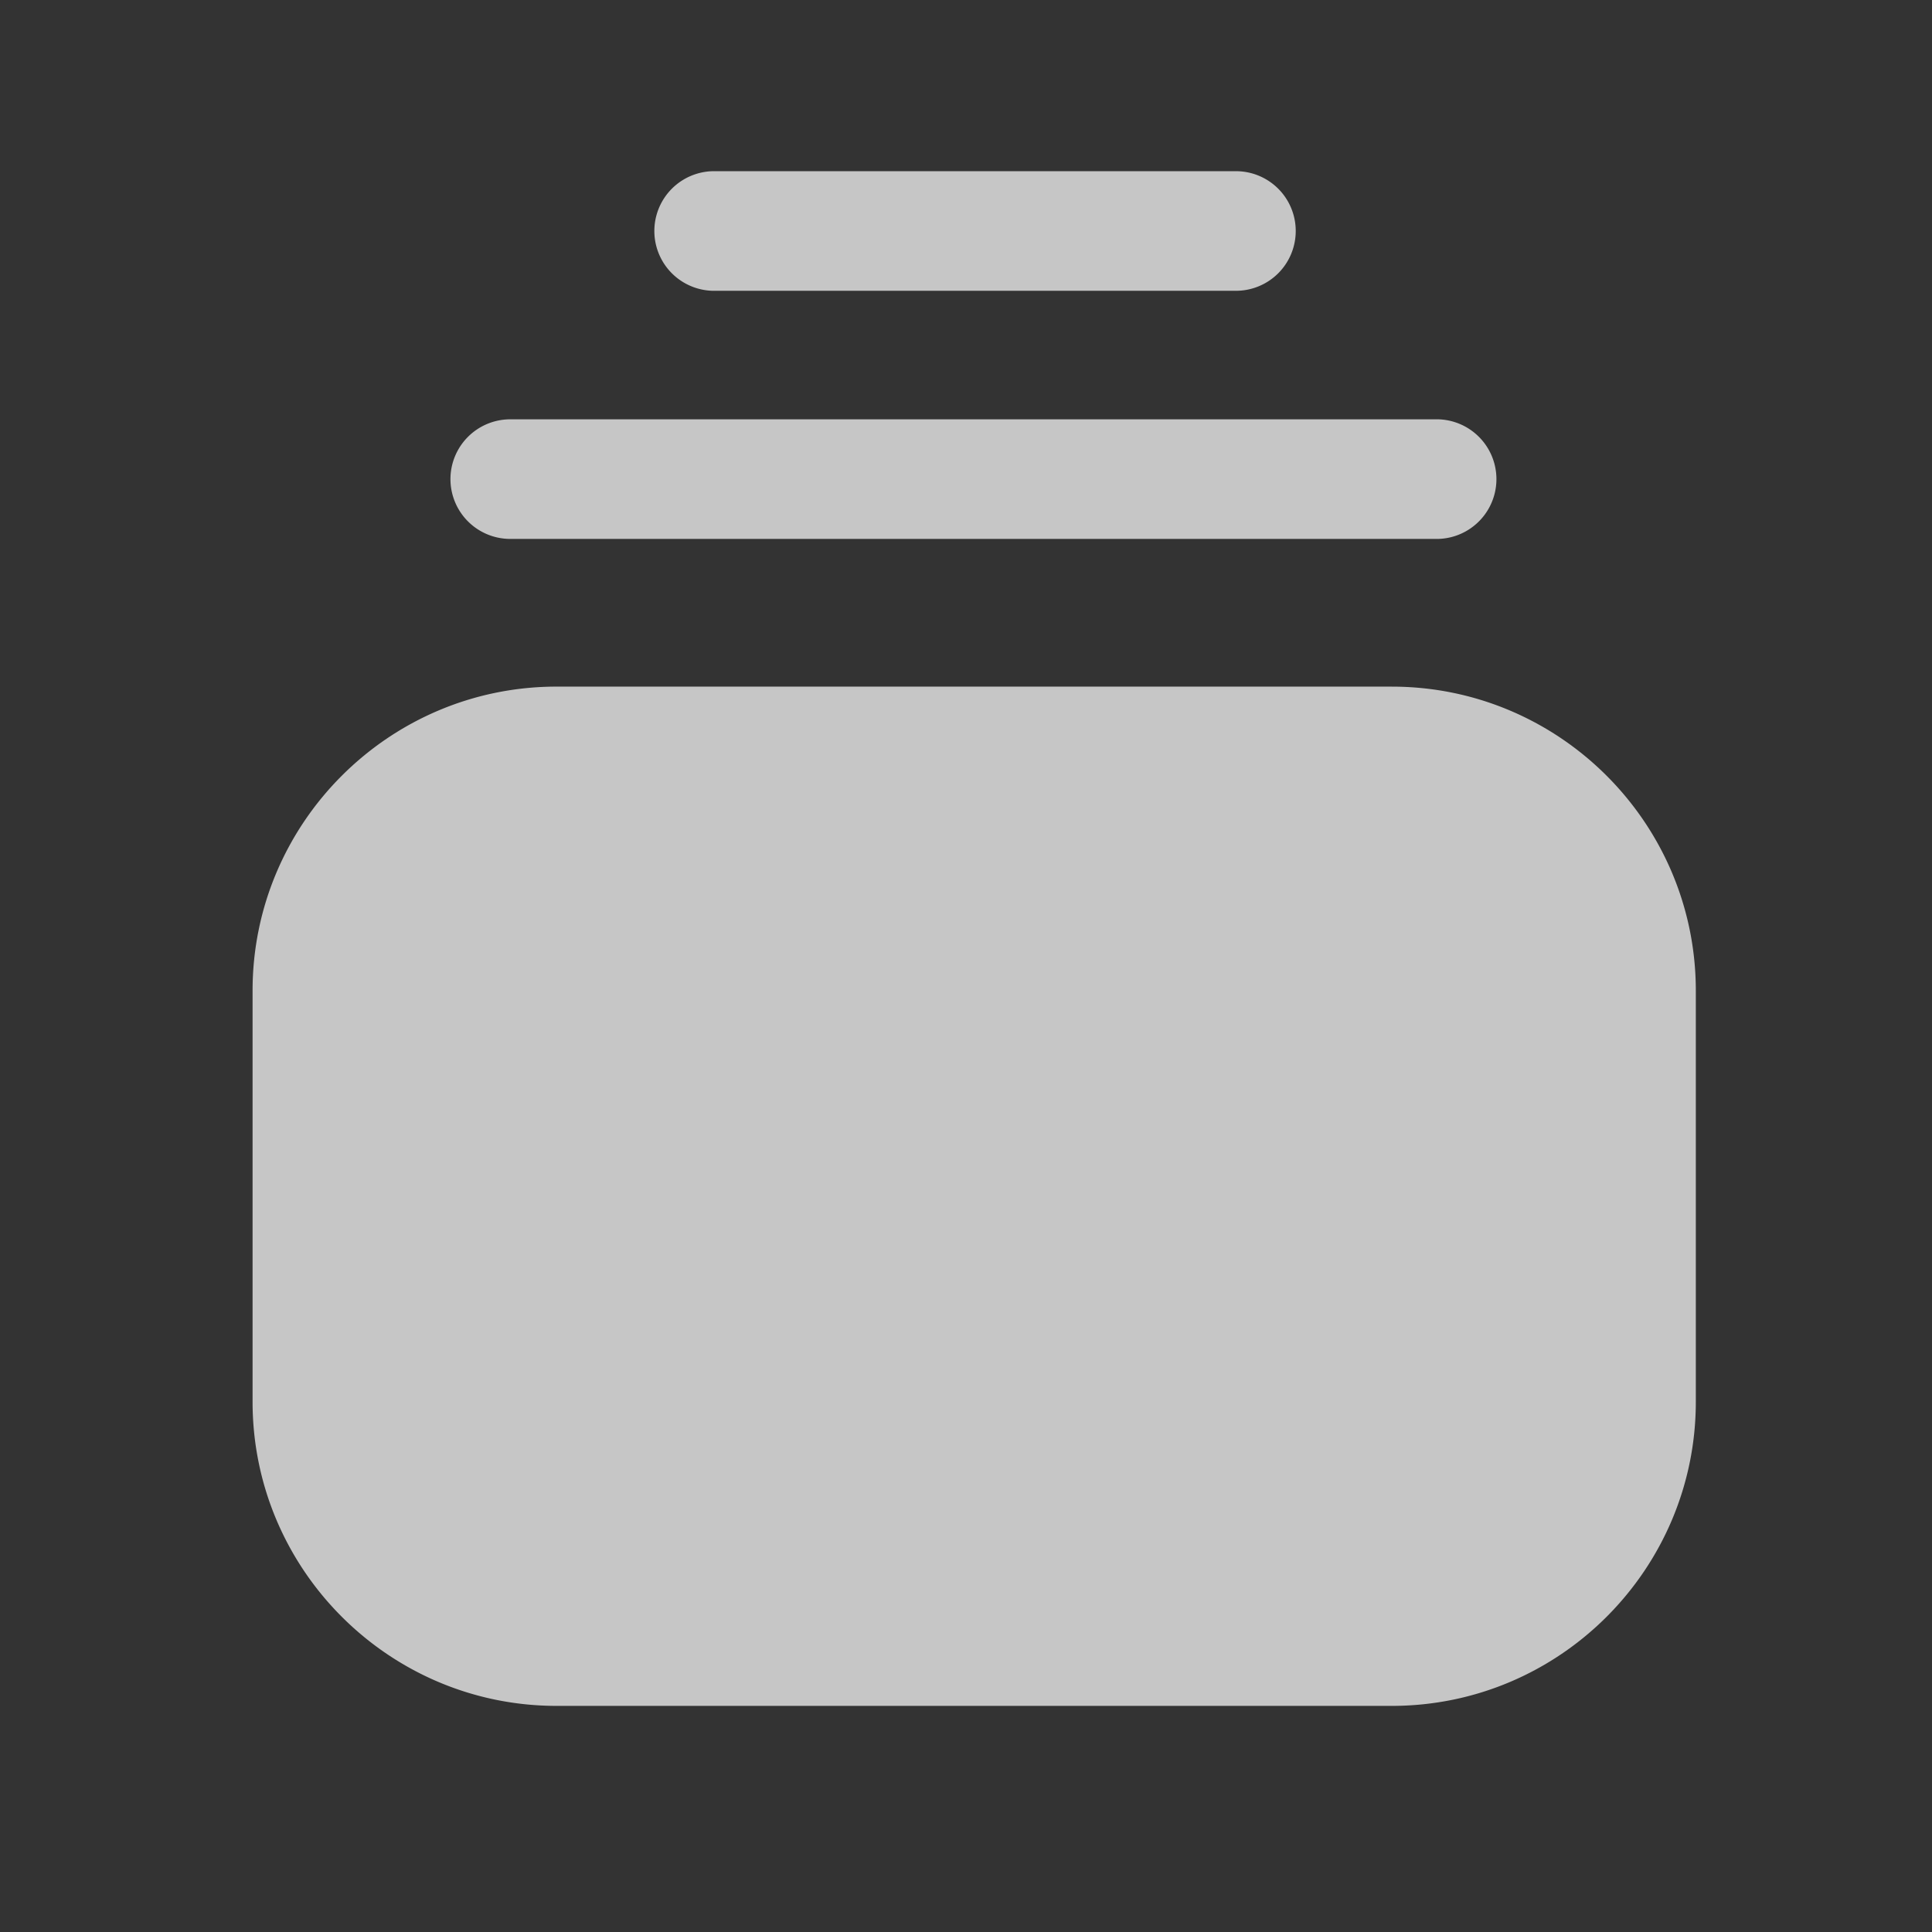
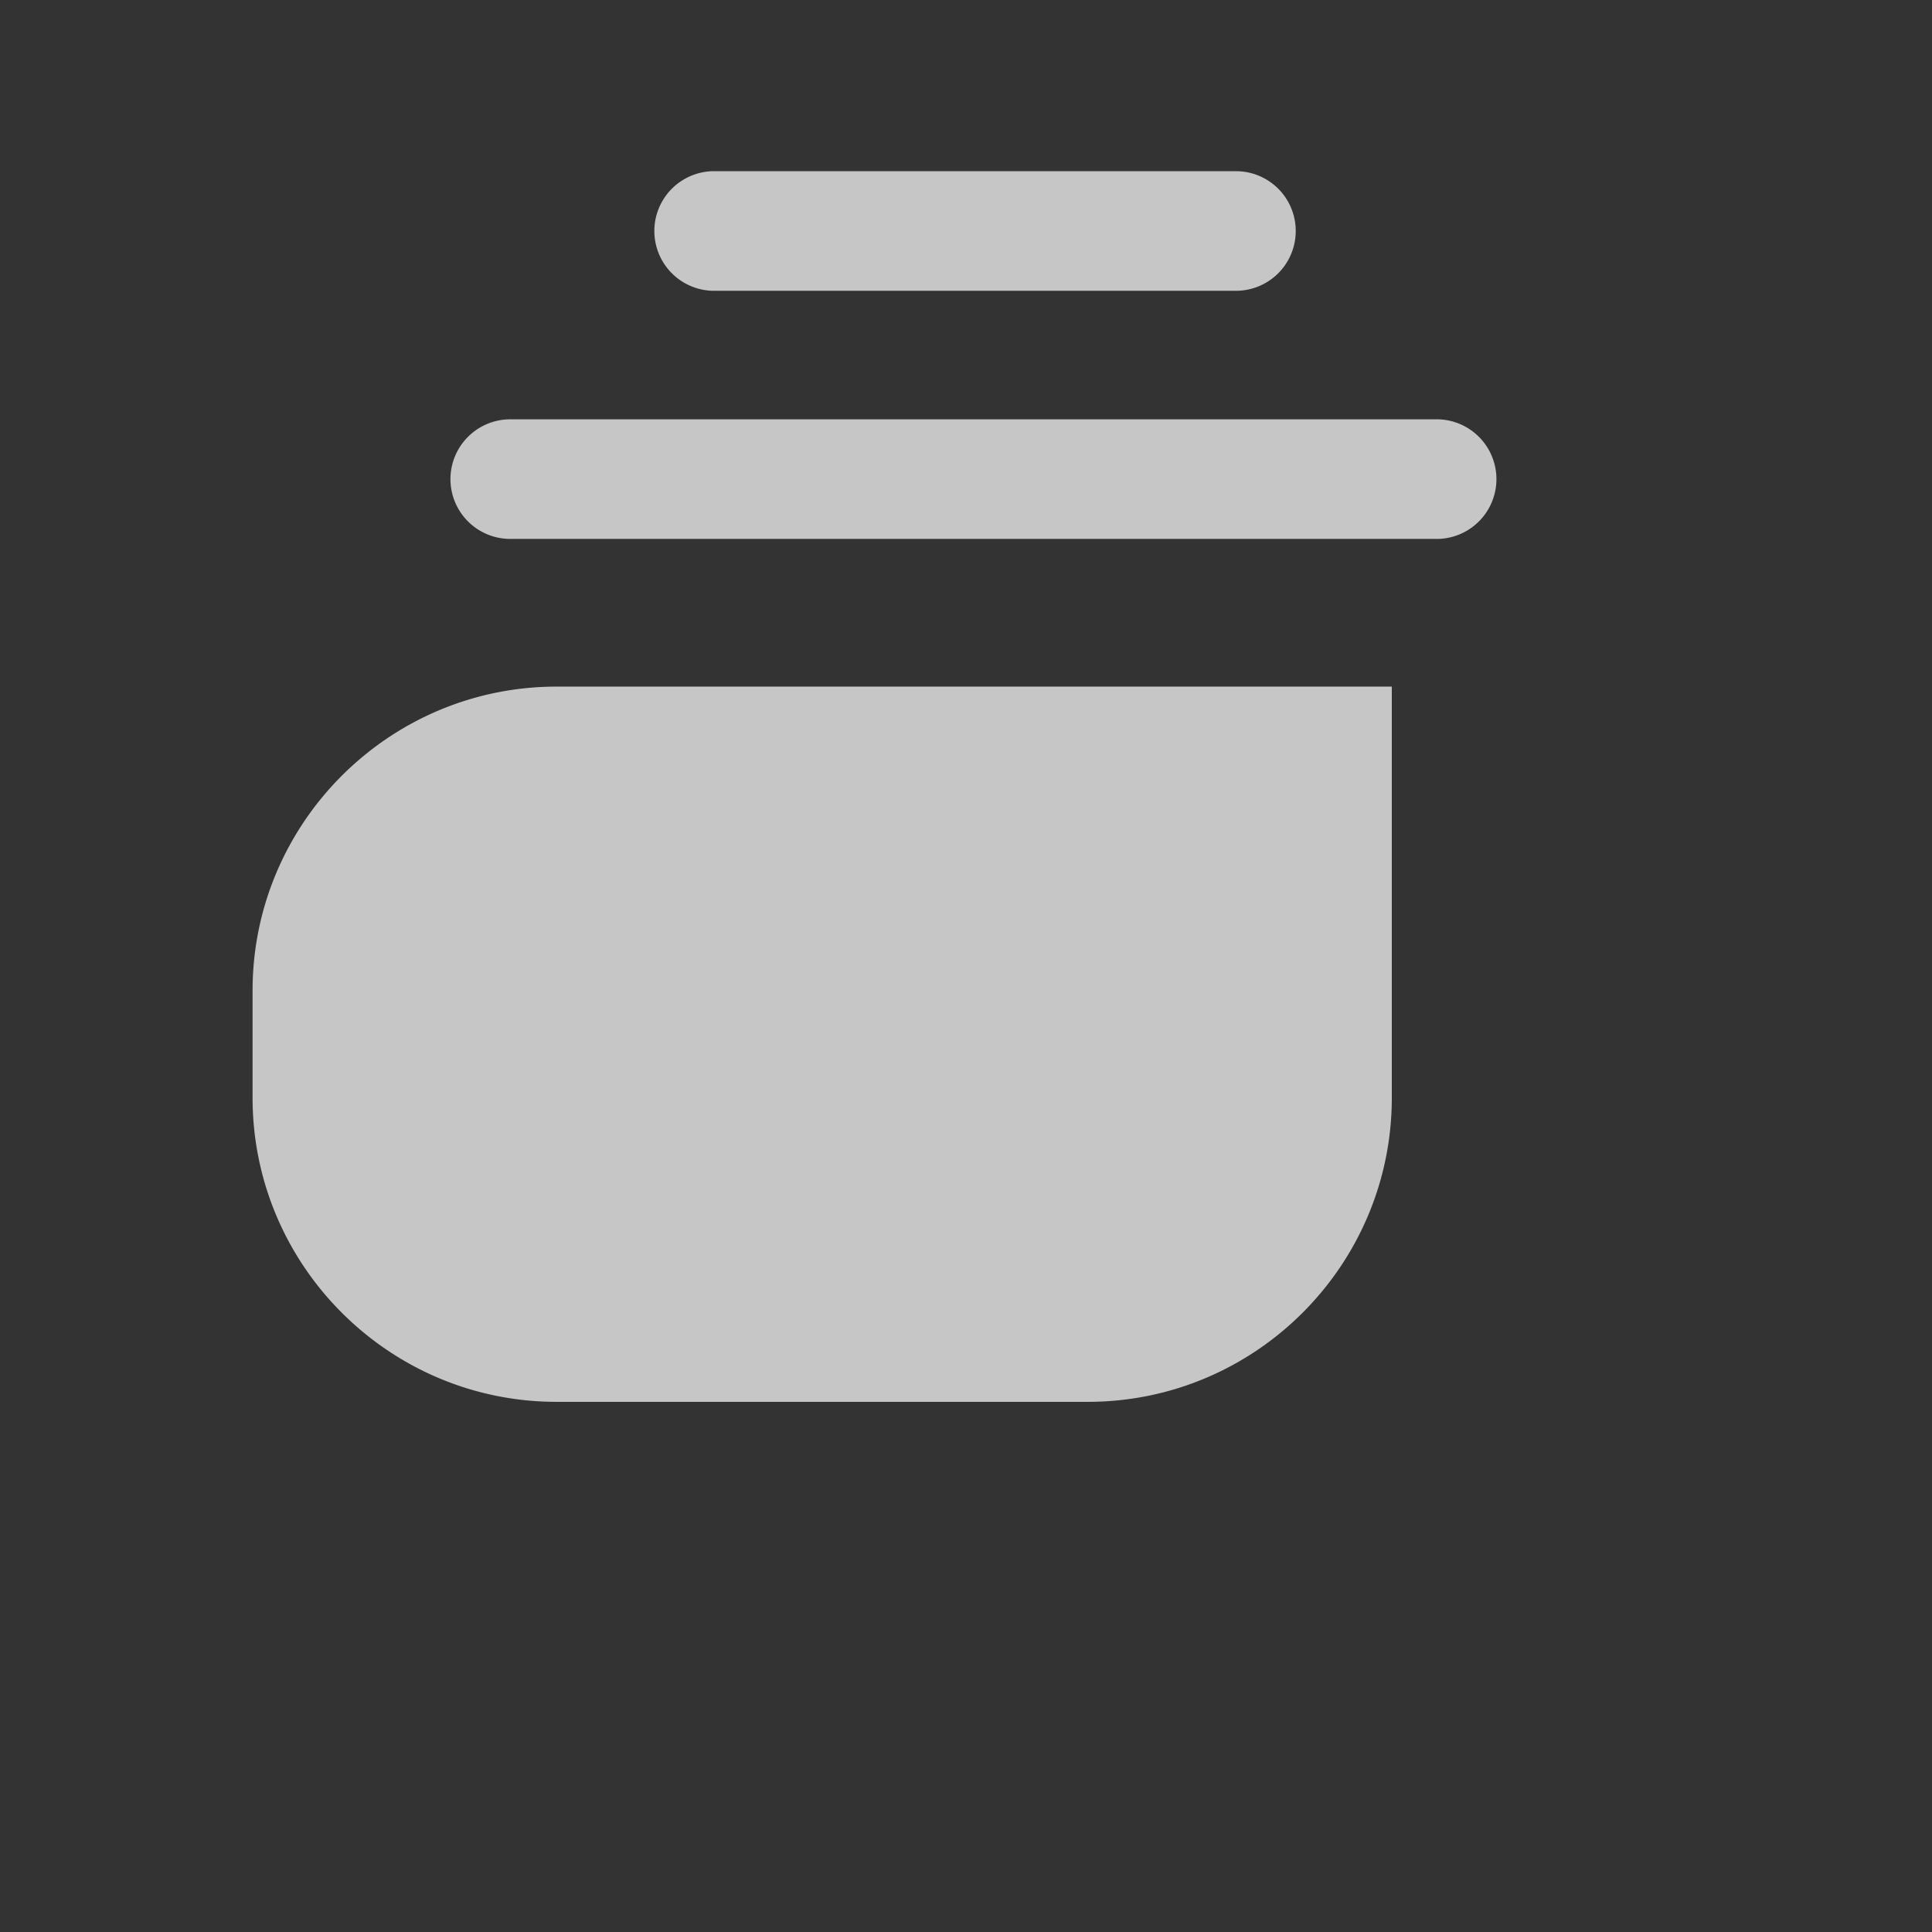
<svg xmlns="http://www.w3.org/2000/svg" width="105" height="105" fill="none" viewBox="0 0 105 105">
  <rect x="0" y="0" width="105" height="105" fill="#333333" stroke="none" />
-   <path fill="#fff" fill-opacity=".72" d="M75.642 37.317c9.112 0 16.522 7.415 16.522 16.524v22.343c0 9.112-7.41 16.527-16.522 16.527H30.25c-9.109 0-16.523-7.415-16.523-16.527V53.84c0-9.109 7.414-16.524 16.523-16.524h45.392Zm2.515-14.528a3.251 3.251 0 0 1 0 6.5H27.731a3.252 3.252 0 0 1-3.25-3.25 3.252 3.252 0 0 1 3.25-3.25h50.426ZM67.17 9.304a3.248 3.248 0 0 1 3.25 3.25 3.249 3.249 0 0 1-3.25 3.25H38.733a3.251 3.251 0 0 1 0-6.5H67.17Z" />
+   <path fill="#fff" fill-opacity=".72" d="M75.642 37.317v22.343c0 9.112-7.41 16.527-16.522 16.527H30.25c-9.109 0-16.523-7.415-16.523-16.527V53.84c0-9.109 7.414-16.524 16.523-16.524h45.392Zm2.515-14.528a3.251 3.251 0 0 1 0 6.5H27.731a3.252 3.252 0 0 1-3.25-3.25 3.252 3.252 0 0 1 3.25-3.25h50.426ZM67.17 9.304a3.248 3.248 0 0 1 3.25 3.25 3.249 3.249 0 0 1-3.25 3.25H38.733a3.251 3.251 0 0 1 0-6.5H67.17Z" />
</svg>